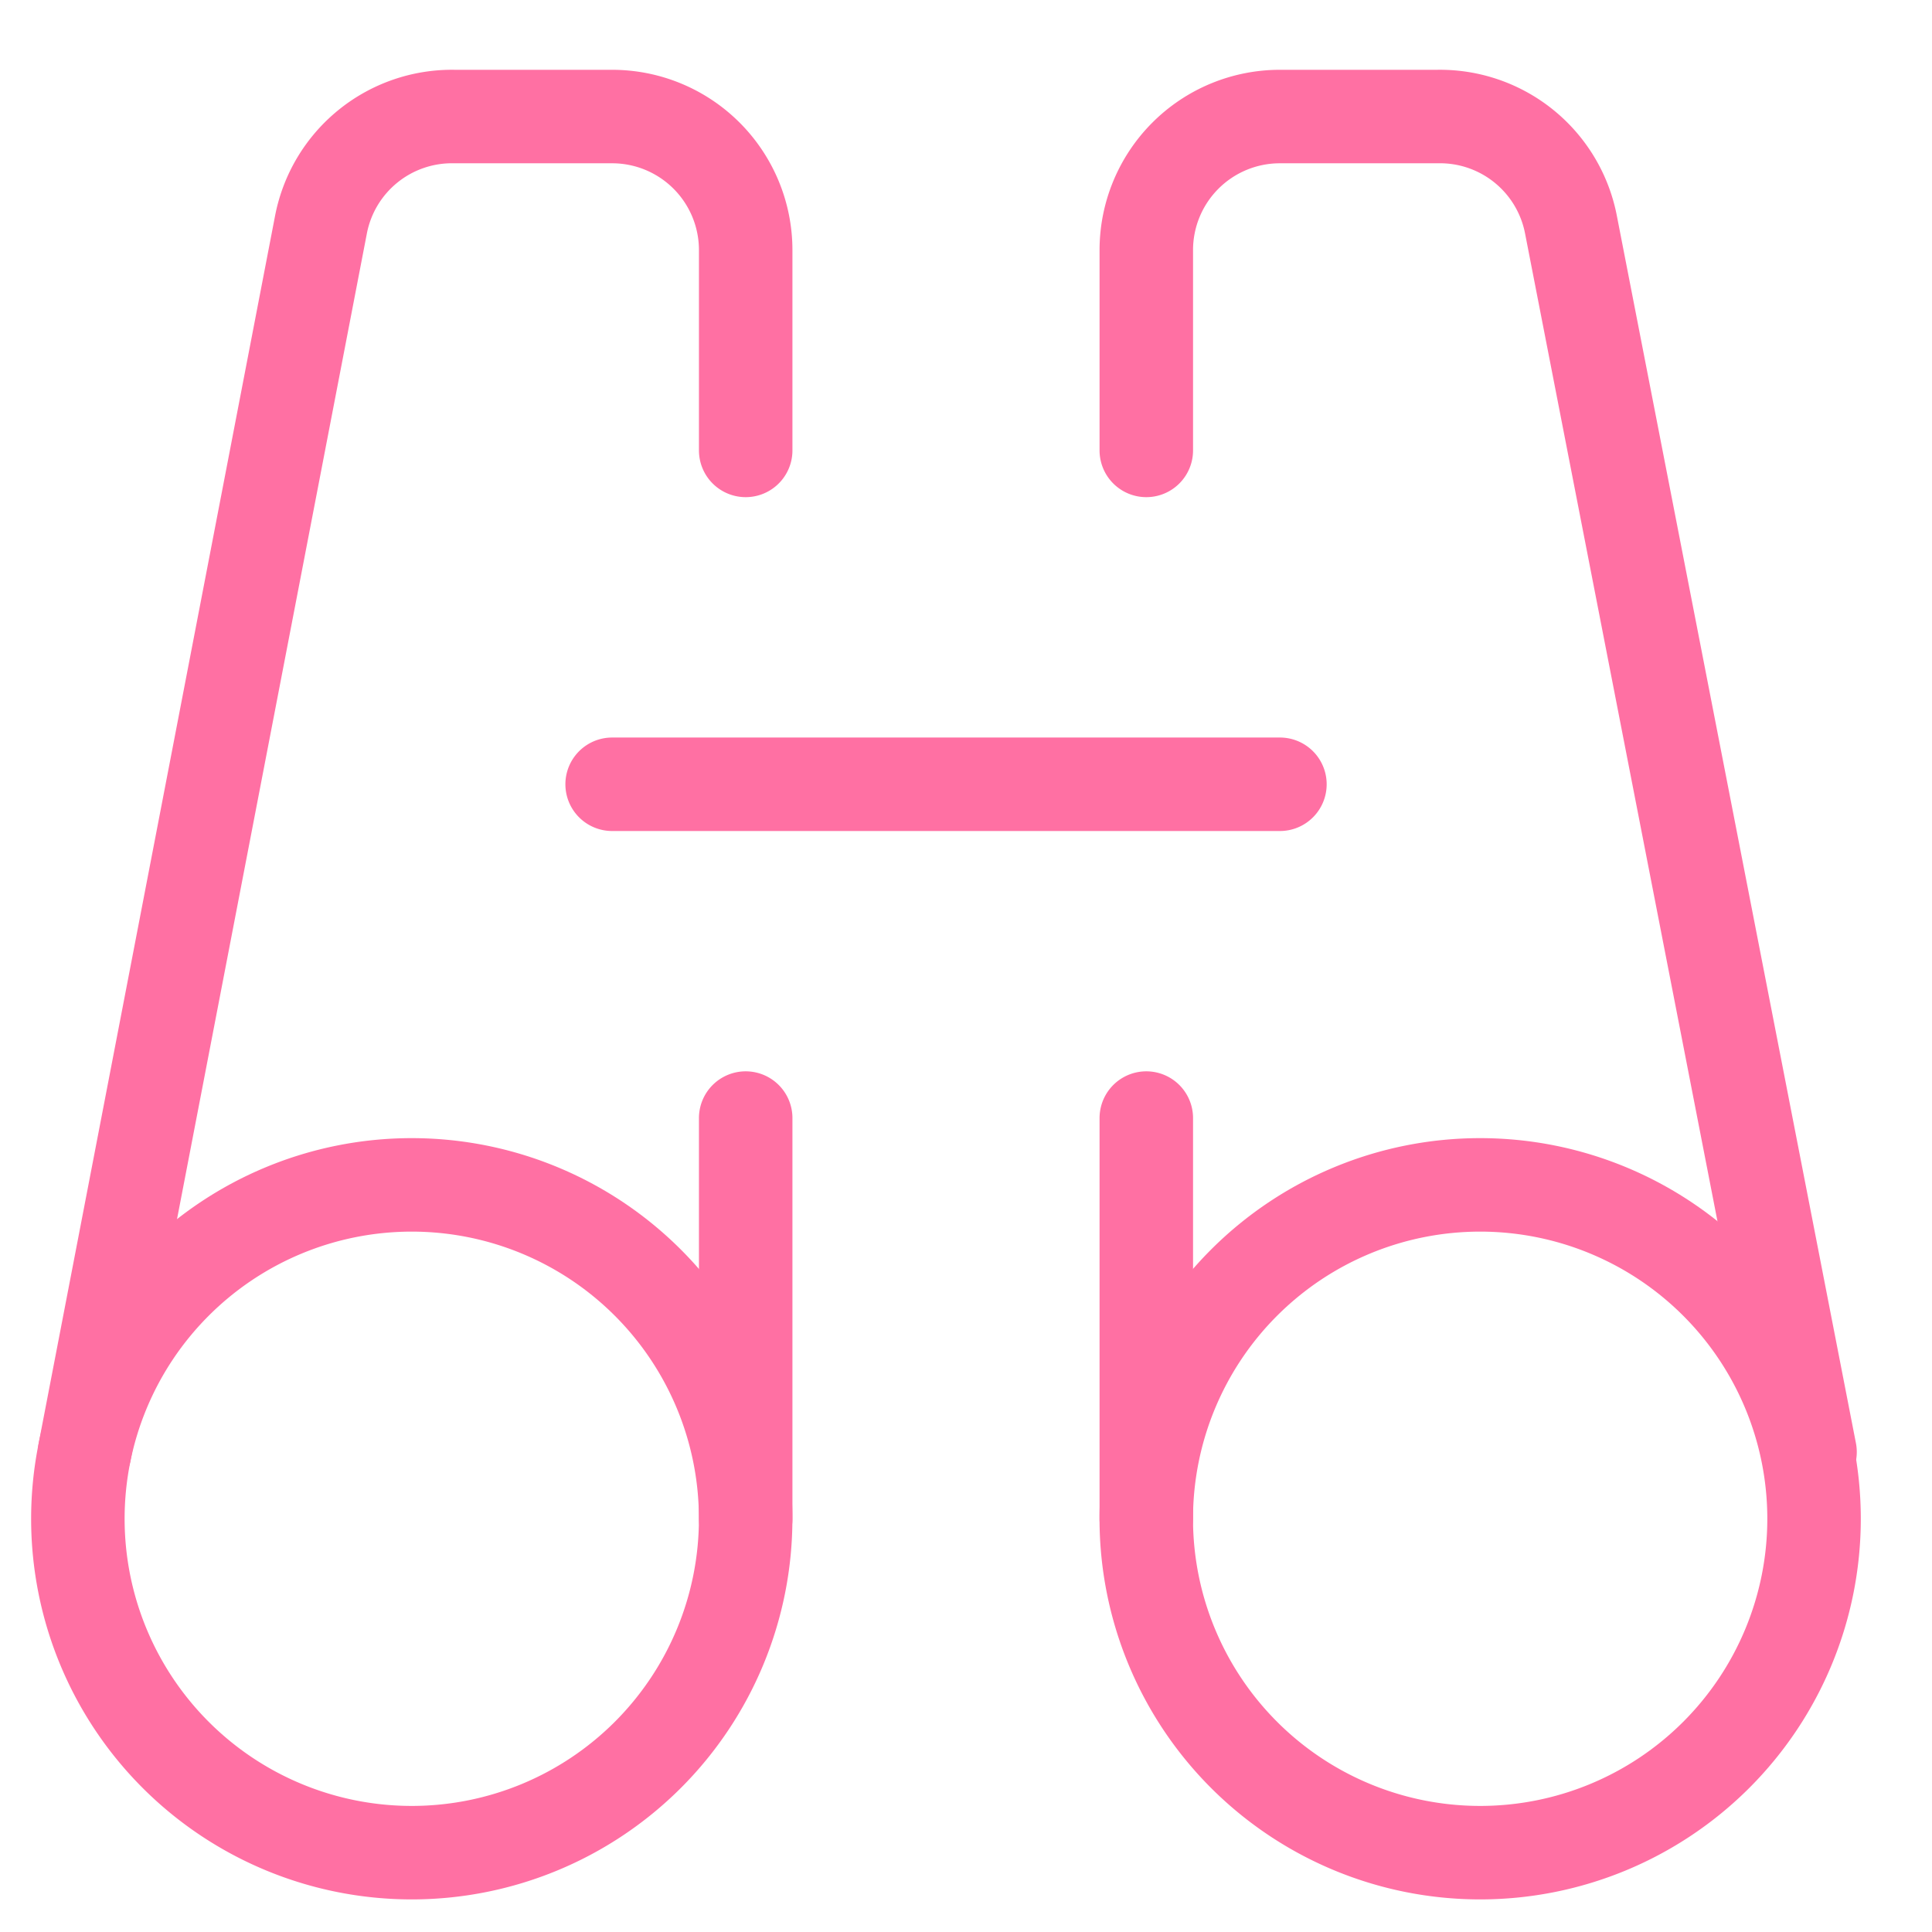
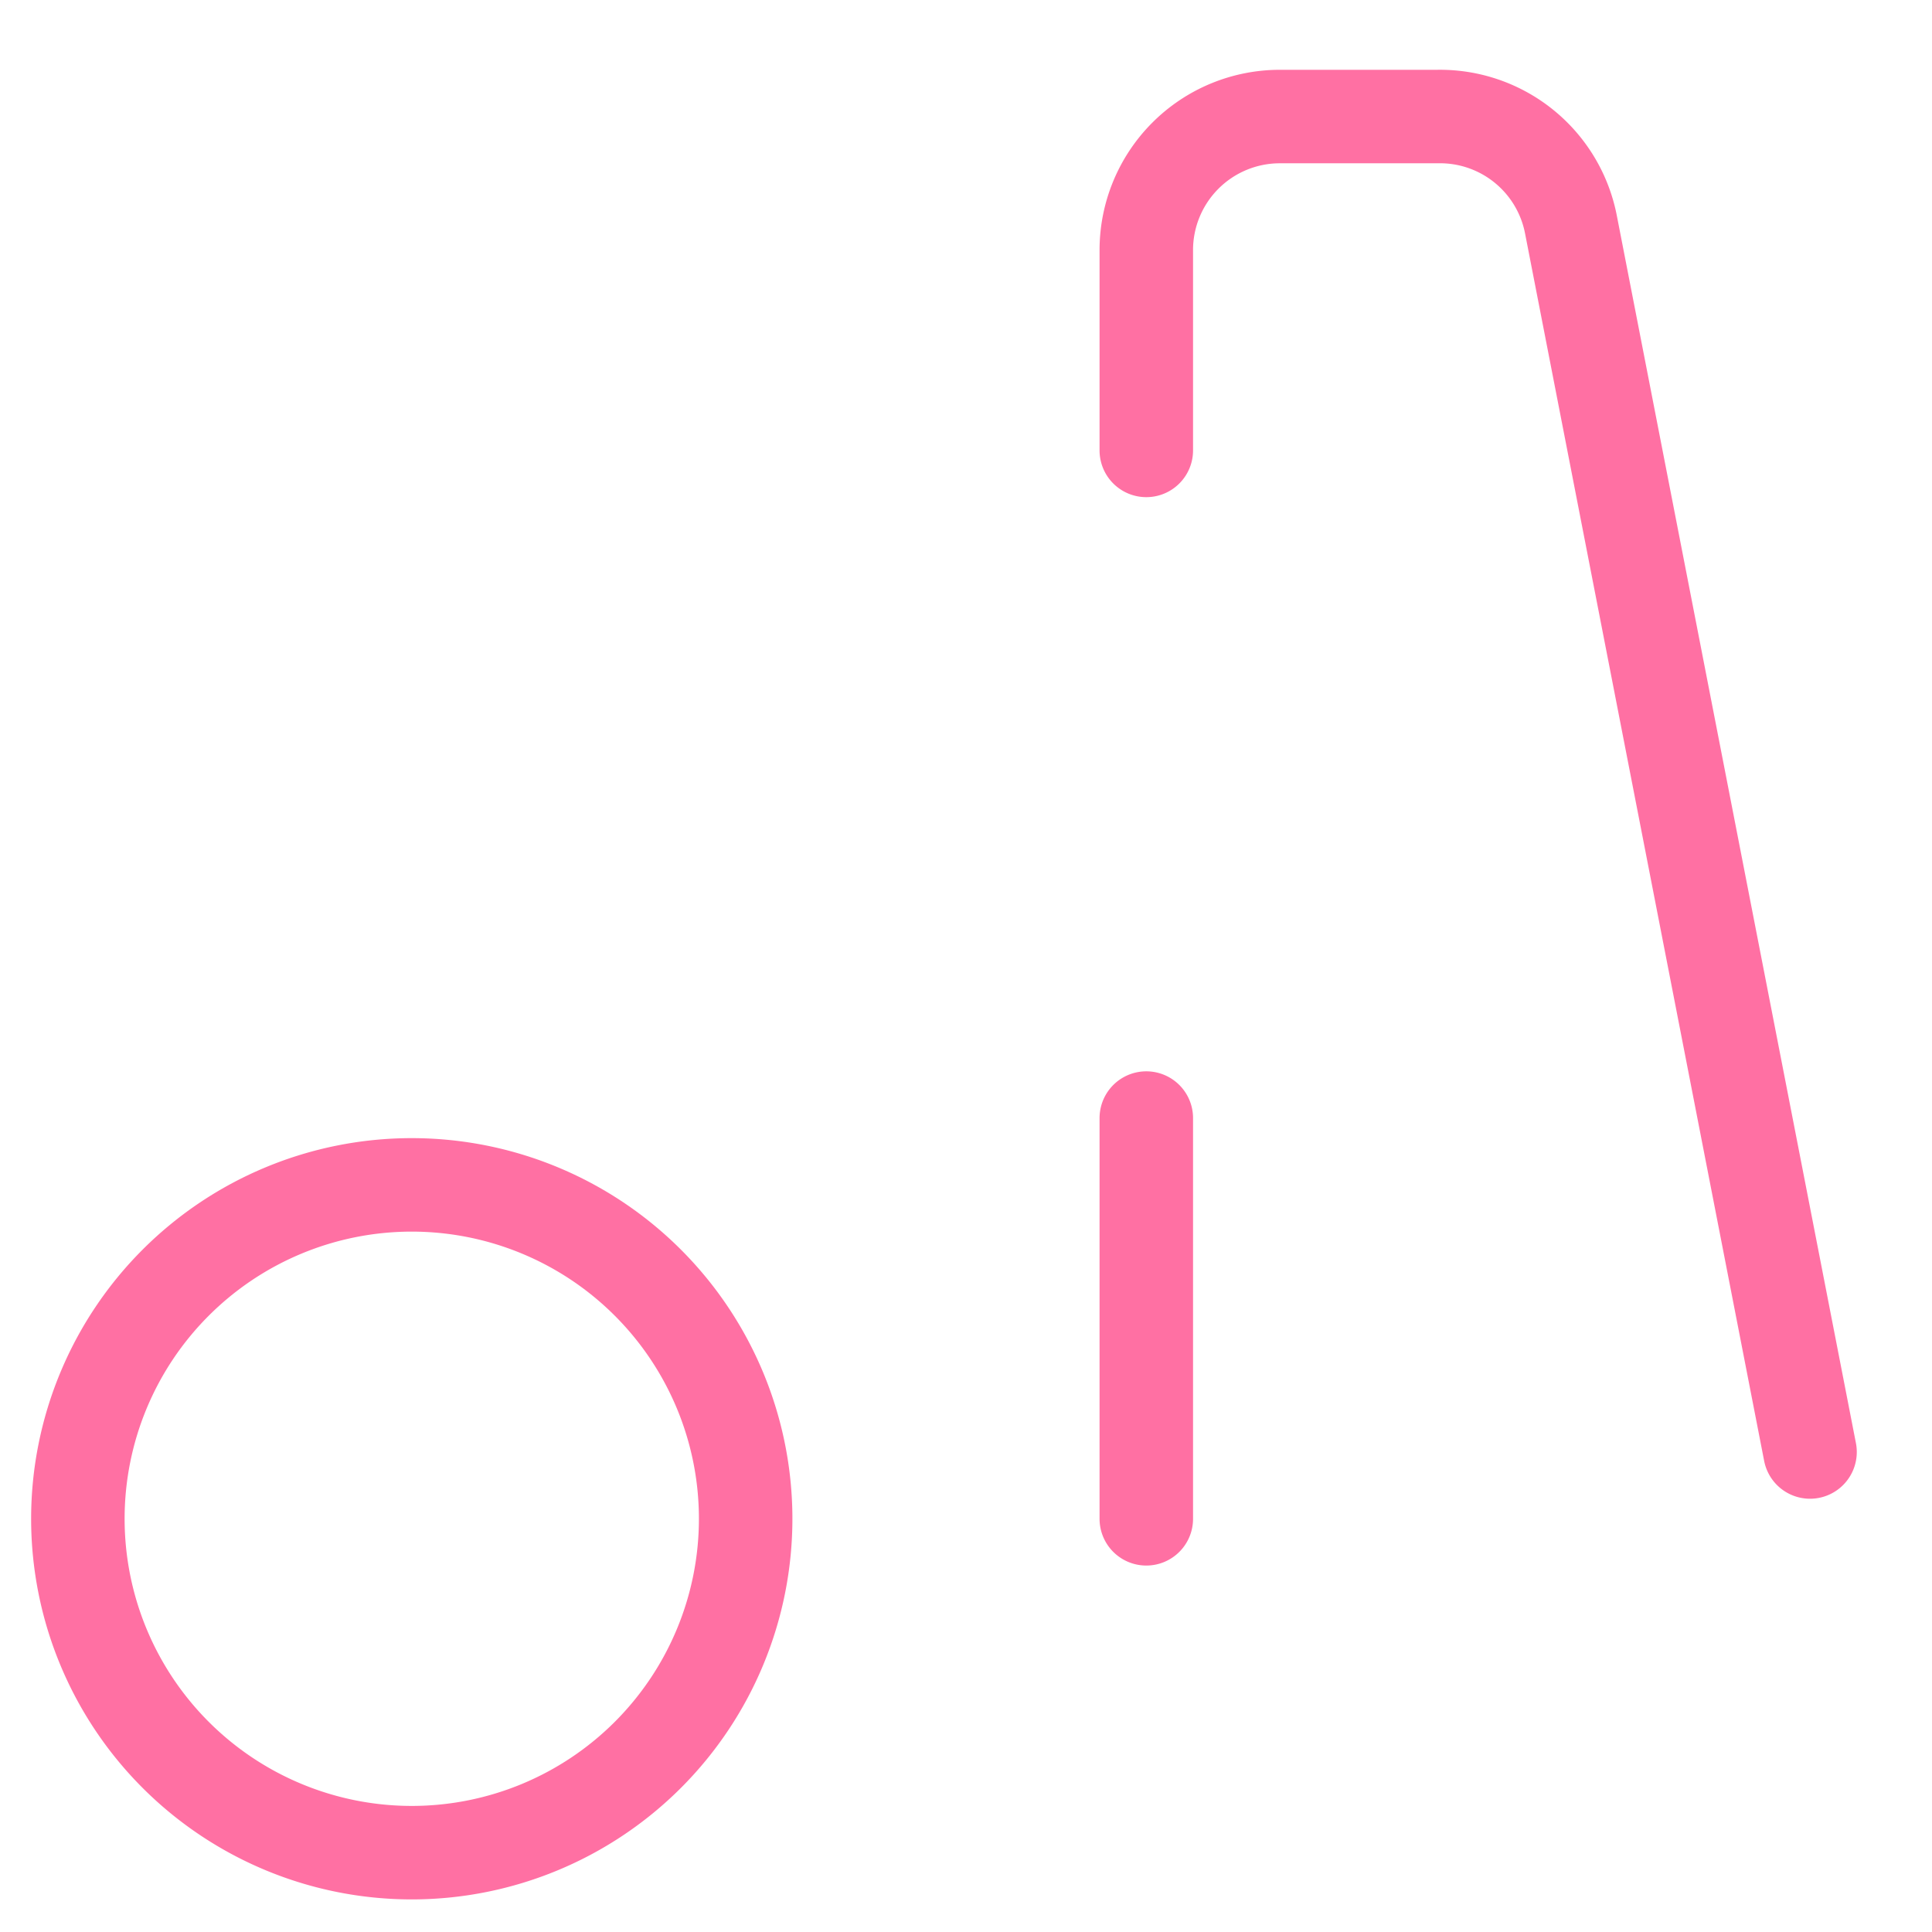
<svg xmlns="http://www.w3.org/2000/svg" width="31" height="31" fill="none">
  <g stroke="#FF70A3" stroke-linecap="round" stroke-linejoin="round" stroke-width="1.5" clip-path="url(#a)">
    <path d="M6.607 29.727a5.357 5.357 0 1 0 0-10.715 5.357 5.357 0 0 0 0 10.715" />
-     <path d="M11.965 7.227V4.012A2.143 2.143 0 0 0 9.822 1.87H7.293A2.14 2.14 0 0 0 5.15 3.605L1.357 23.298M9.822 12.584h10.715M11.965 17.94v6.43M23.75 29.727a5.357 5.357 0 1 0 0-10.715 5.357 5.357 0 0 0 0 10.715" />
    <path d="M18.393 7.227V4.012a2.143 2.143 0 0 1 2.142-2.142h2.529a2.14 2.14 0 0 1 2.143 1.735l3.836 19.693M18.393 17.94v6.43" />
  </g>
  <defs>
    <clipPath id="a">
      <path fill="#fff" d="M.178.798h30v30h-30z" />
    </clipPath>
  </defs>
</svg>